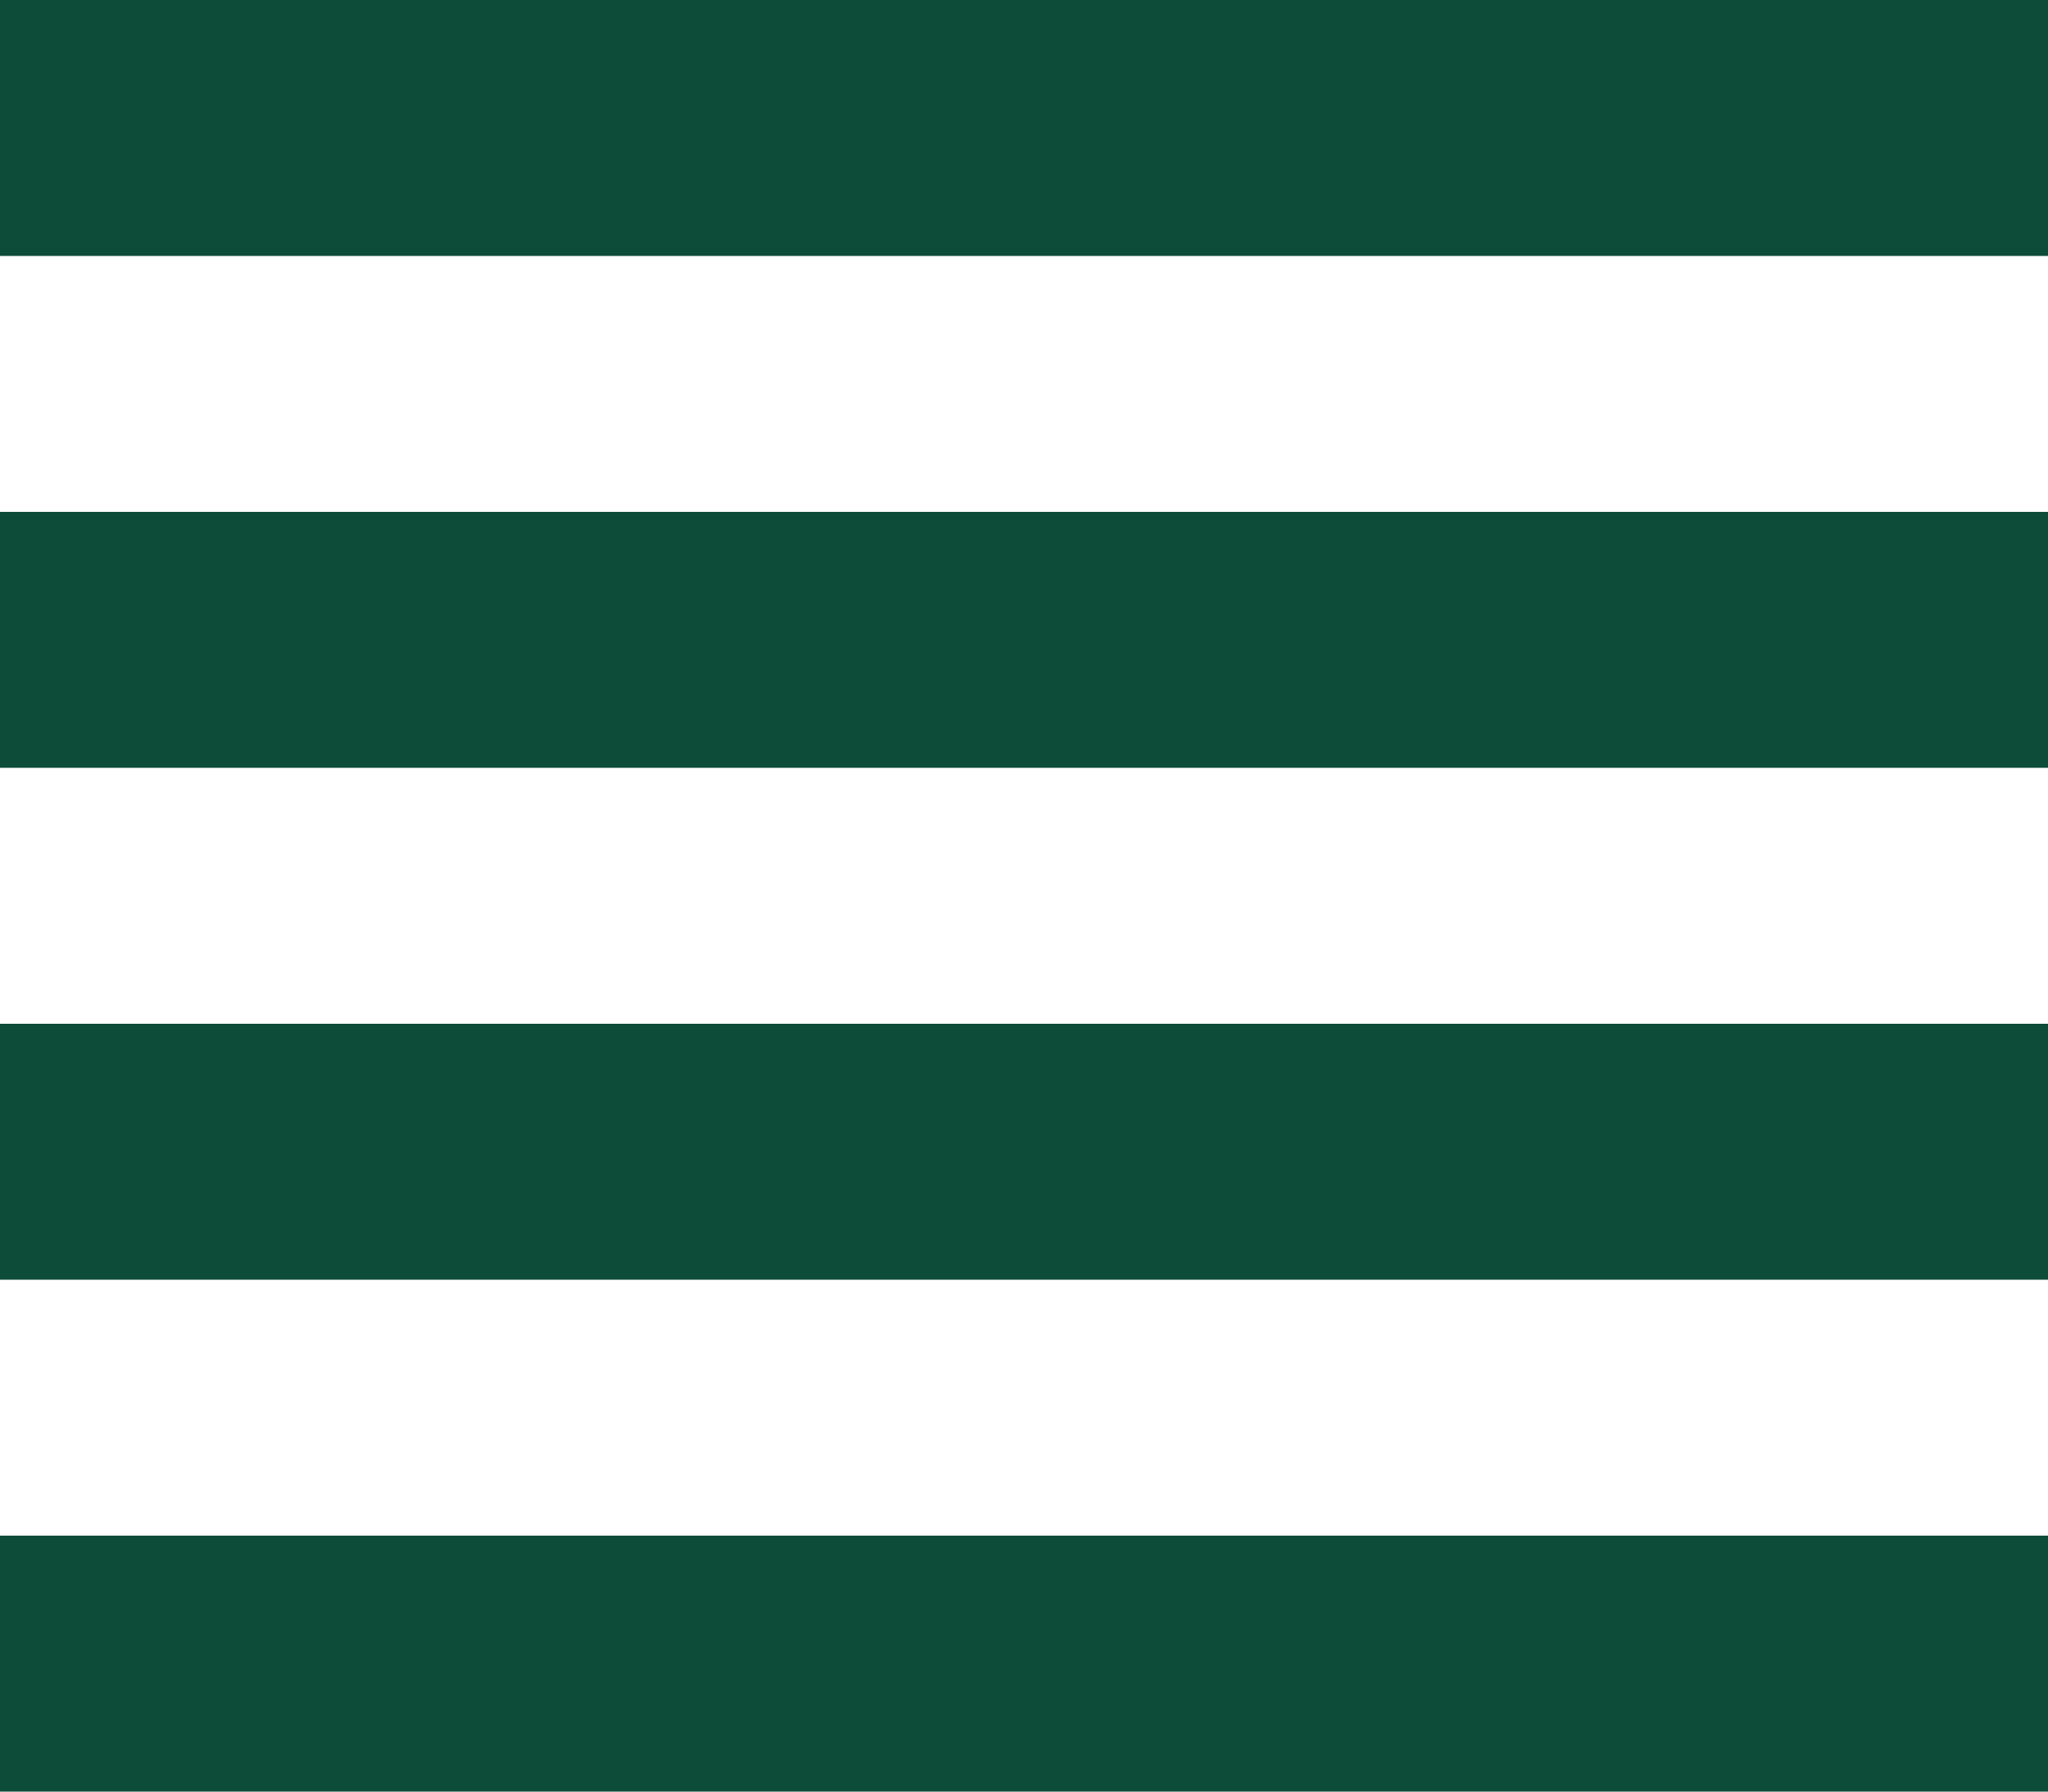
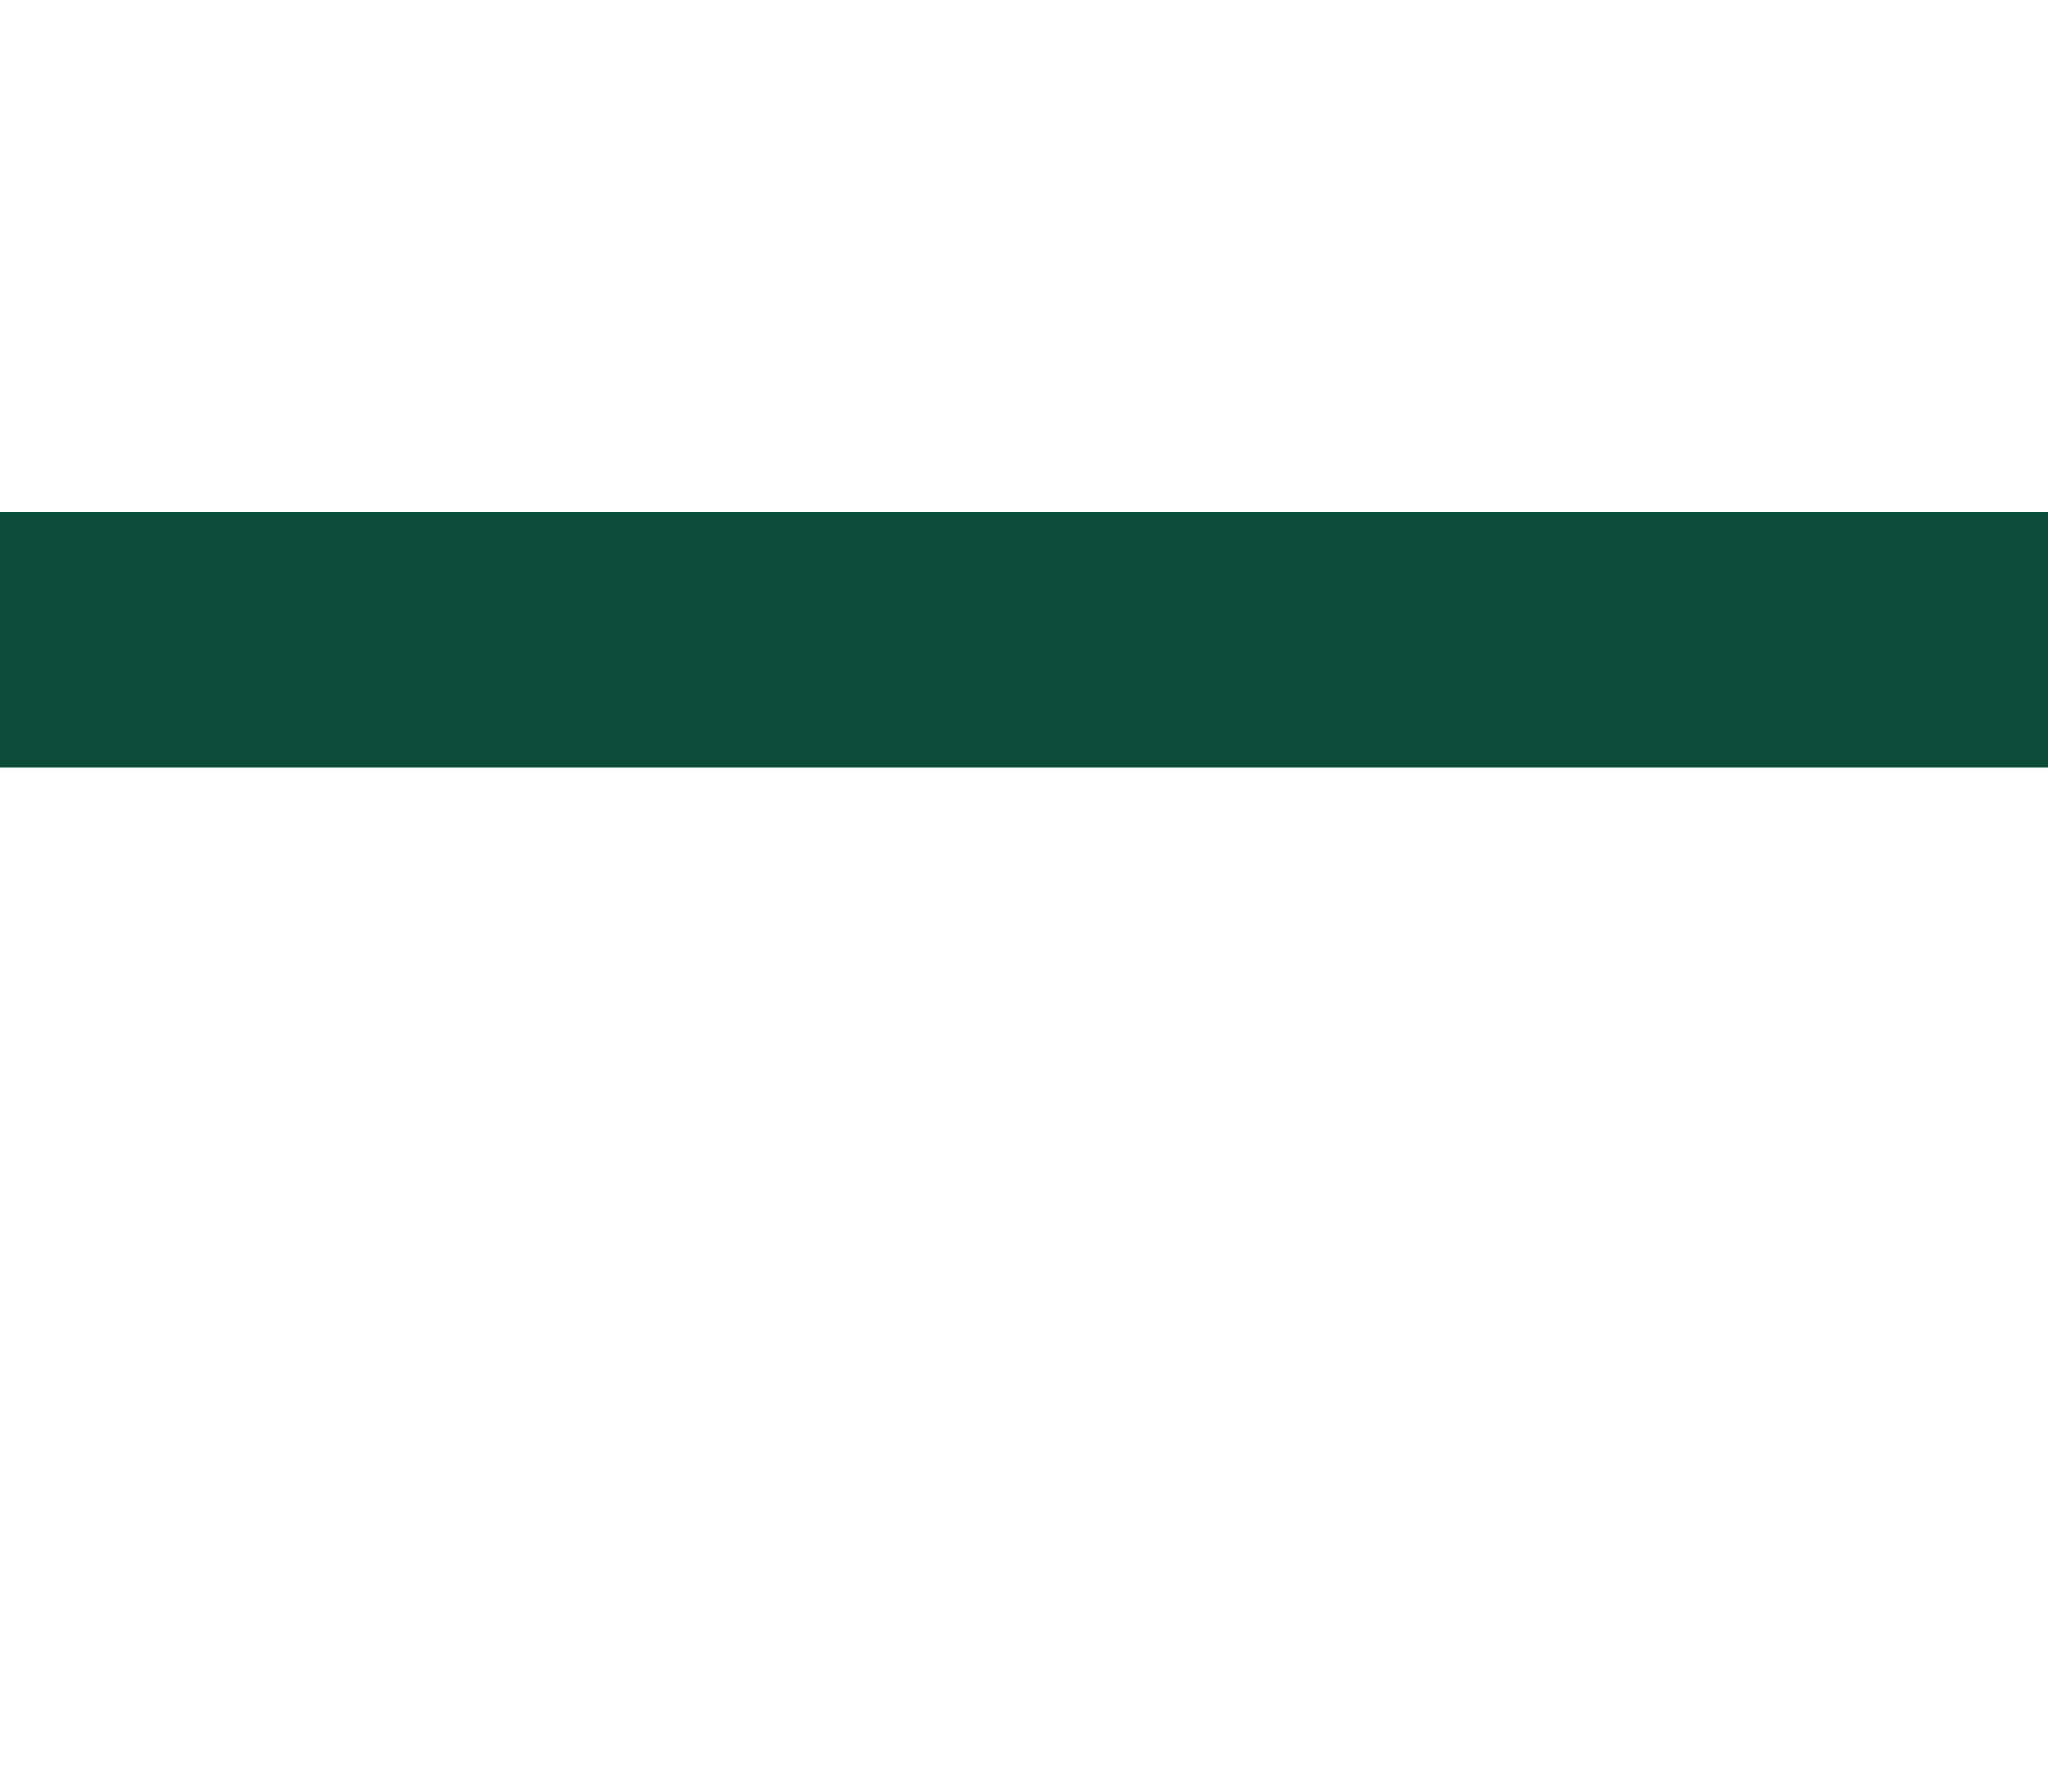
<svg xmlns="http://www.w3.org/2000/svg" width="16" height="14" viewBox="0 0 16 14" fill="none">
-   <rect width="16" height="2" fill="#0D4C39" />
  <rect y="4" width="16" height="2" fill="#0D4C39" />
-   <rect y="8" width="16" height="2" fill="#0D4C39" />
-   <rect y="12" width="16" height="2" fill="#0D4C39" />
</svg>